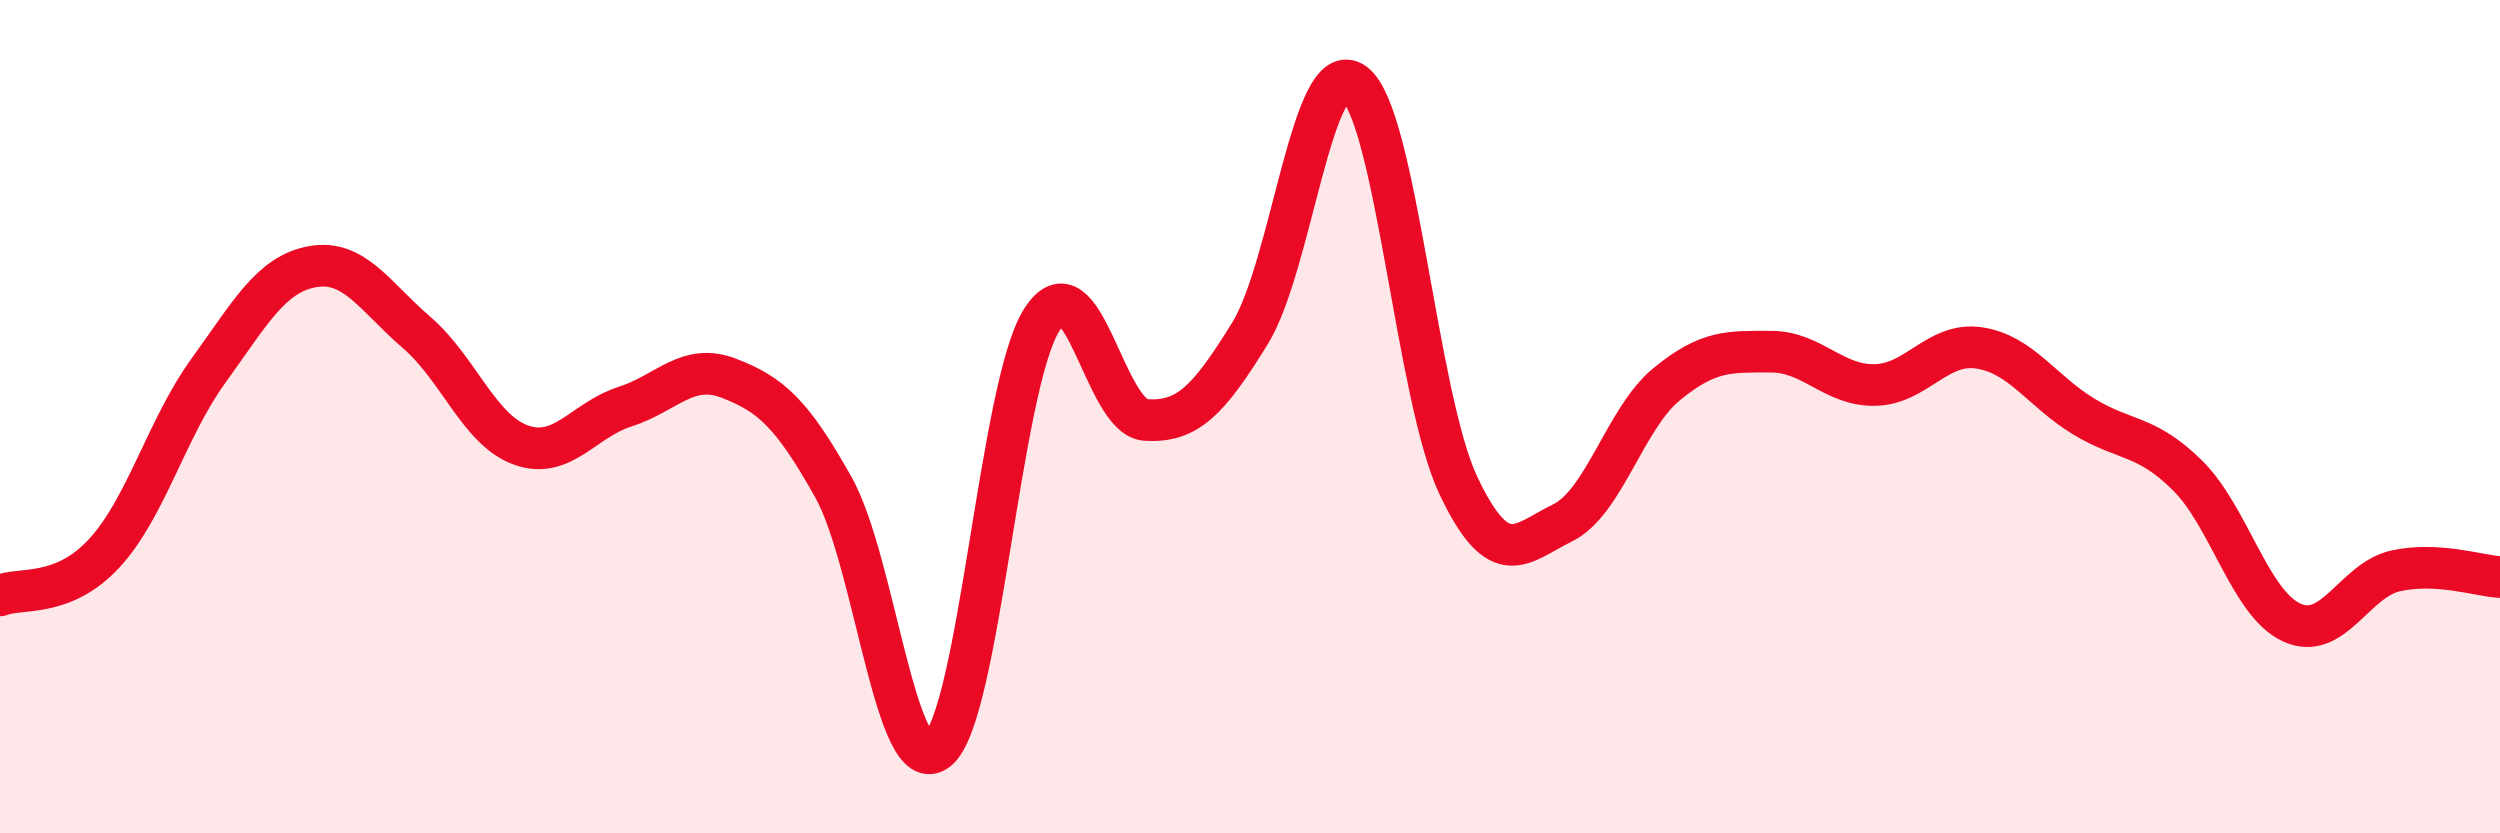
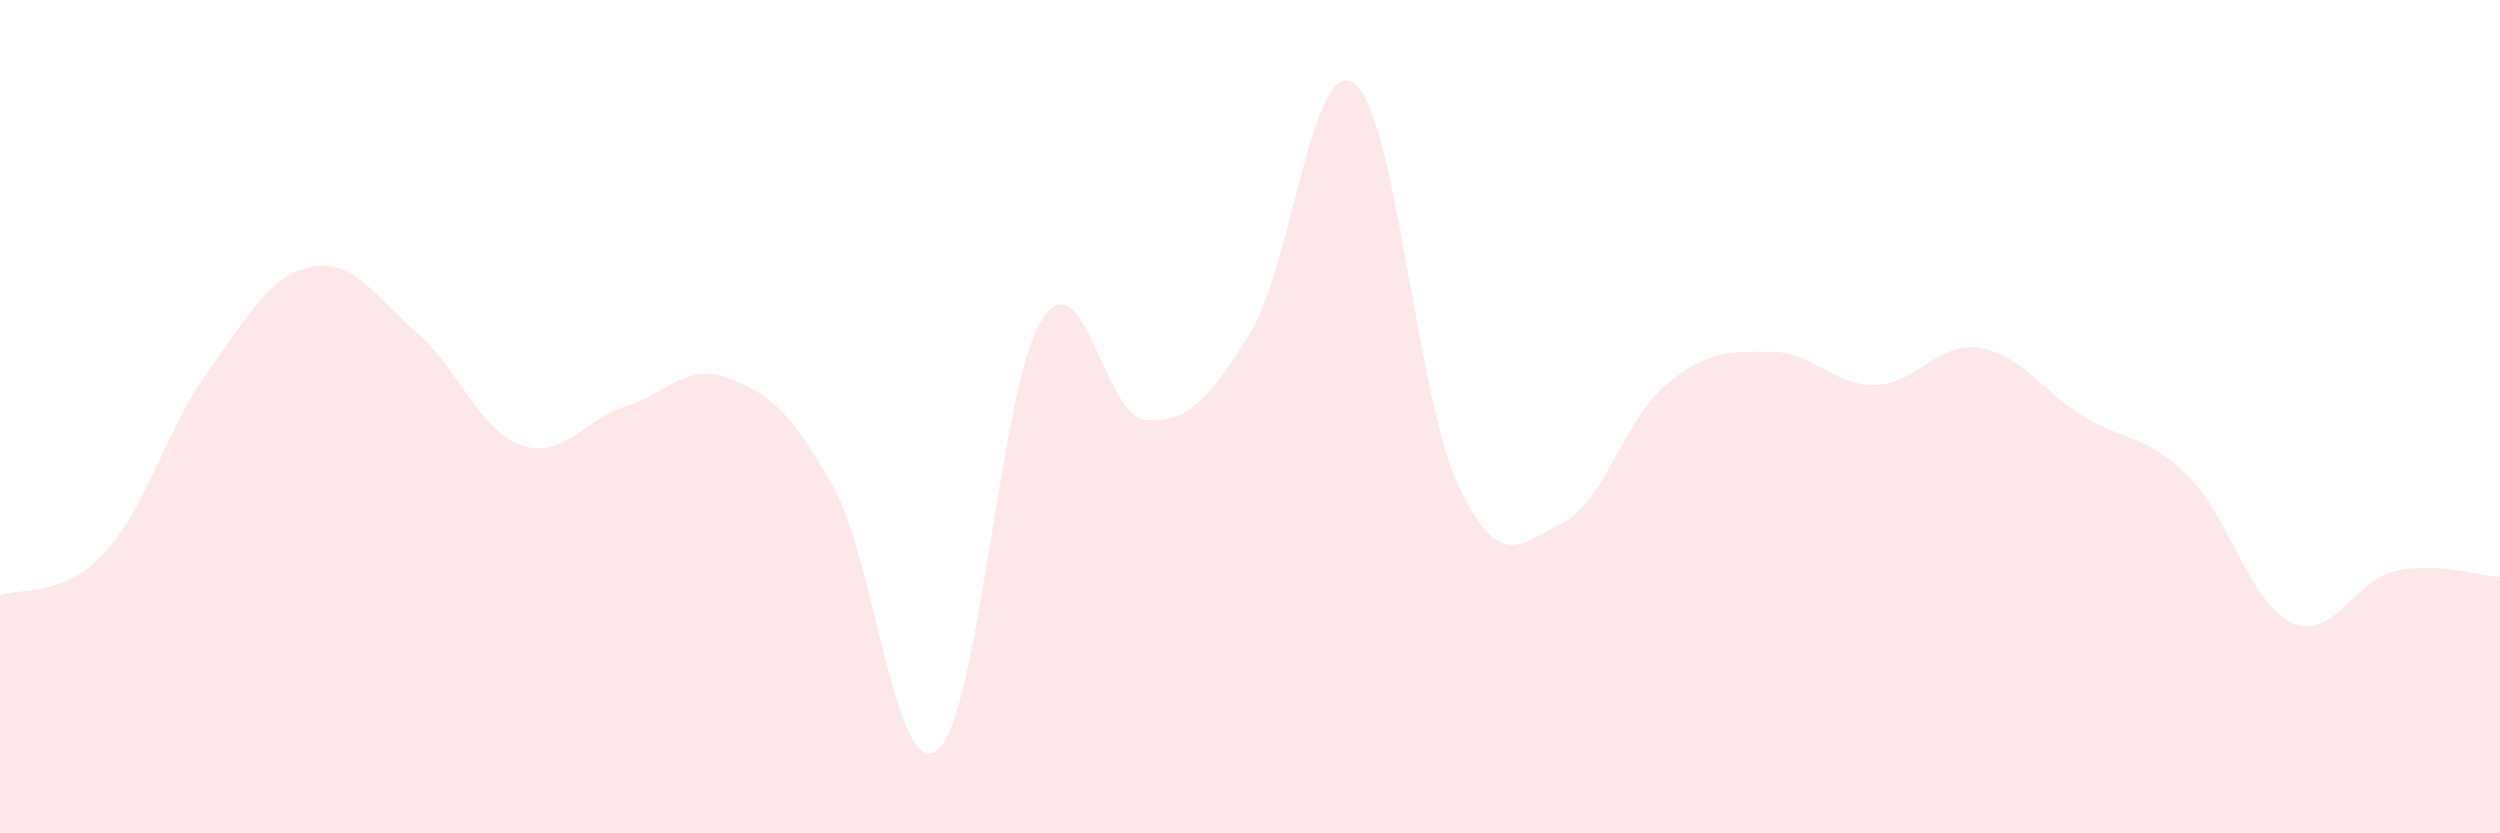
<svg xmlns="http://www.w3.org/2000/svg" width="60" height="20" viewBox="0 0 60 20">
  <path d="M 0,14.29 C 0.5,14.09 1.5,14.36 2.5,13.28 C 3.5,12.2 4,10.28 5,8.9 C 6,7.52 6.5,6.58 7.5,6.4 C 8.5,6.22 9,7.12 10,7.98 C 11,8.84 11.5,10.32 12.5,10.68 C 13.5,11.04 14,10.08 15,9.76 C 16,9.44 16.5,8.69 17.5,9.08 C 18.5,9.47 19,9.91 20,11.69 C 21,13.47 21.5,18.8 22.5,18 C 23.5,17.2 24,9.26 25,7.68 C 26,6.1 26.5,10.02 27.5,10.08 C 28.5,10.14 29,9.62 30,8 C 31,6.38 31.5,1.27 32.5,2 C 33.5,2.73 34,9.54 35,11.65 C 36,13.76 36.5,13.04 37.5,12.55 C 38.5,12.06 39,10.04 40,9.22 C 41,8.4 41.5,8.44 42.5,8.44 C 43.5,8.44 44,9.26 45,9.24 C 46,9.22 46.5,8.2 47.5,8.35 C 48.5,8.5 49,9.38 50,9.99 C 51,10.6 51.5,10.42 52.5,11.41 C 53.5,12.4 54,14.48 55,14.94 C 56,15.4 56.5,13.92 57.5,13.7 C 58.5,13.48 59.5,13.82 60,13.85L60 20L0 20Z" fill="#EB0A25" opacity="0.1" stroke-linecap="round" stroke-linejoin="round" />
-   <path d="M 0,14.29 C 0.5,14.09 1.5,14.36 2.5,13.28 C 3.5,12.2 4,10.28 5,8.9 C 6,7.52 6.5,6.58 7.5,6.4 C 8.5,6.22 9,7.12 10,7.98 C 11,8.84 11.5,10.32 12.5,10.68 C 13.5,11.04 14,10.08 15,9.76 C 16,9.44 16.5,8.69 17.5,9.08 C 18.5,9.47 19,9.91 20,11.69 C 21,13.47 21.5,18.8 22.5,18 C 23.5,17.2 24,9.26 25,7.68 C 26,6.1 26.5,10.02 27.5,10.08 C 28.5,10.14 29,9.62 30,8 C 31,6.38 31.5,1.27 32.5,2 C 33.5,2.73 34,9.54 35,11.65 C 36,13.76 36.5,13.04 37.5,12.55 C 38.5,12.06 39,10.04 40,9.22 C 41,8.4 41.5,8.44 42.5,8.44 C 43.5,8.44 44,9.26 45,9.24 C 46,9.22 46.5,8.2 47.5,8.35 C 48.5,8.5 49,9.38 50,9.99 C 51,10.6 51.5,10.42 52.5,11.41 C 53.5,12.4 54,14.48 55,14.94 C 56,15.4 56.5,13.92 57.5,13.7 C 58.5,13.48 59.5,13.82 60,13.85" stroke="#EB0A25" stroke-width="1" fill="none" stroke-linecap="round" stroke-linejoin="round" />
</svg>